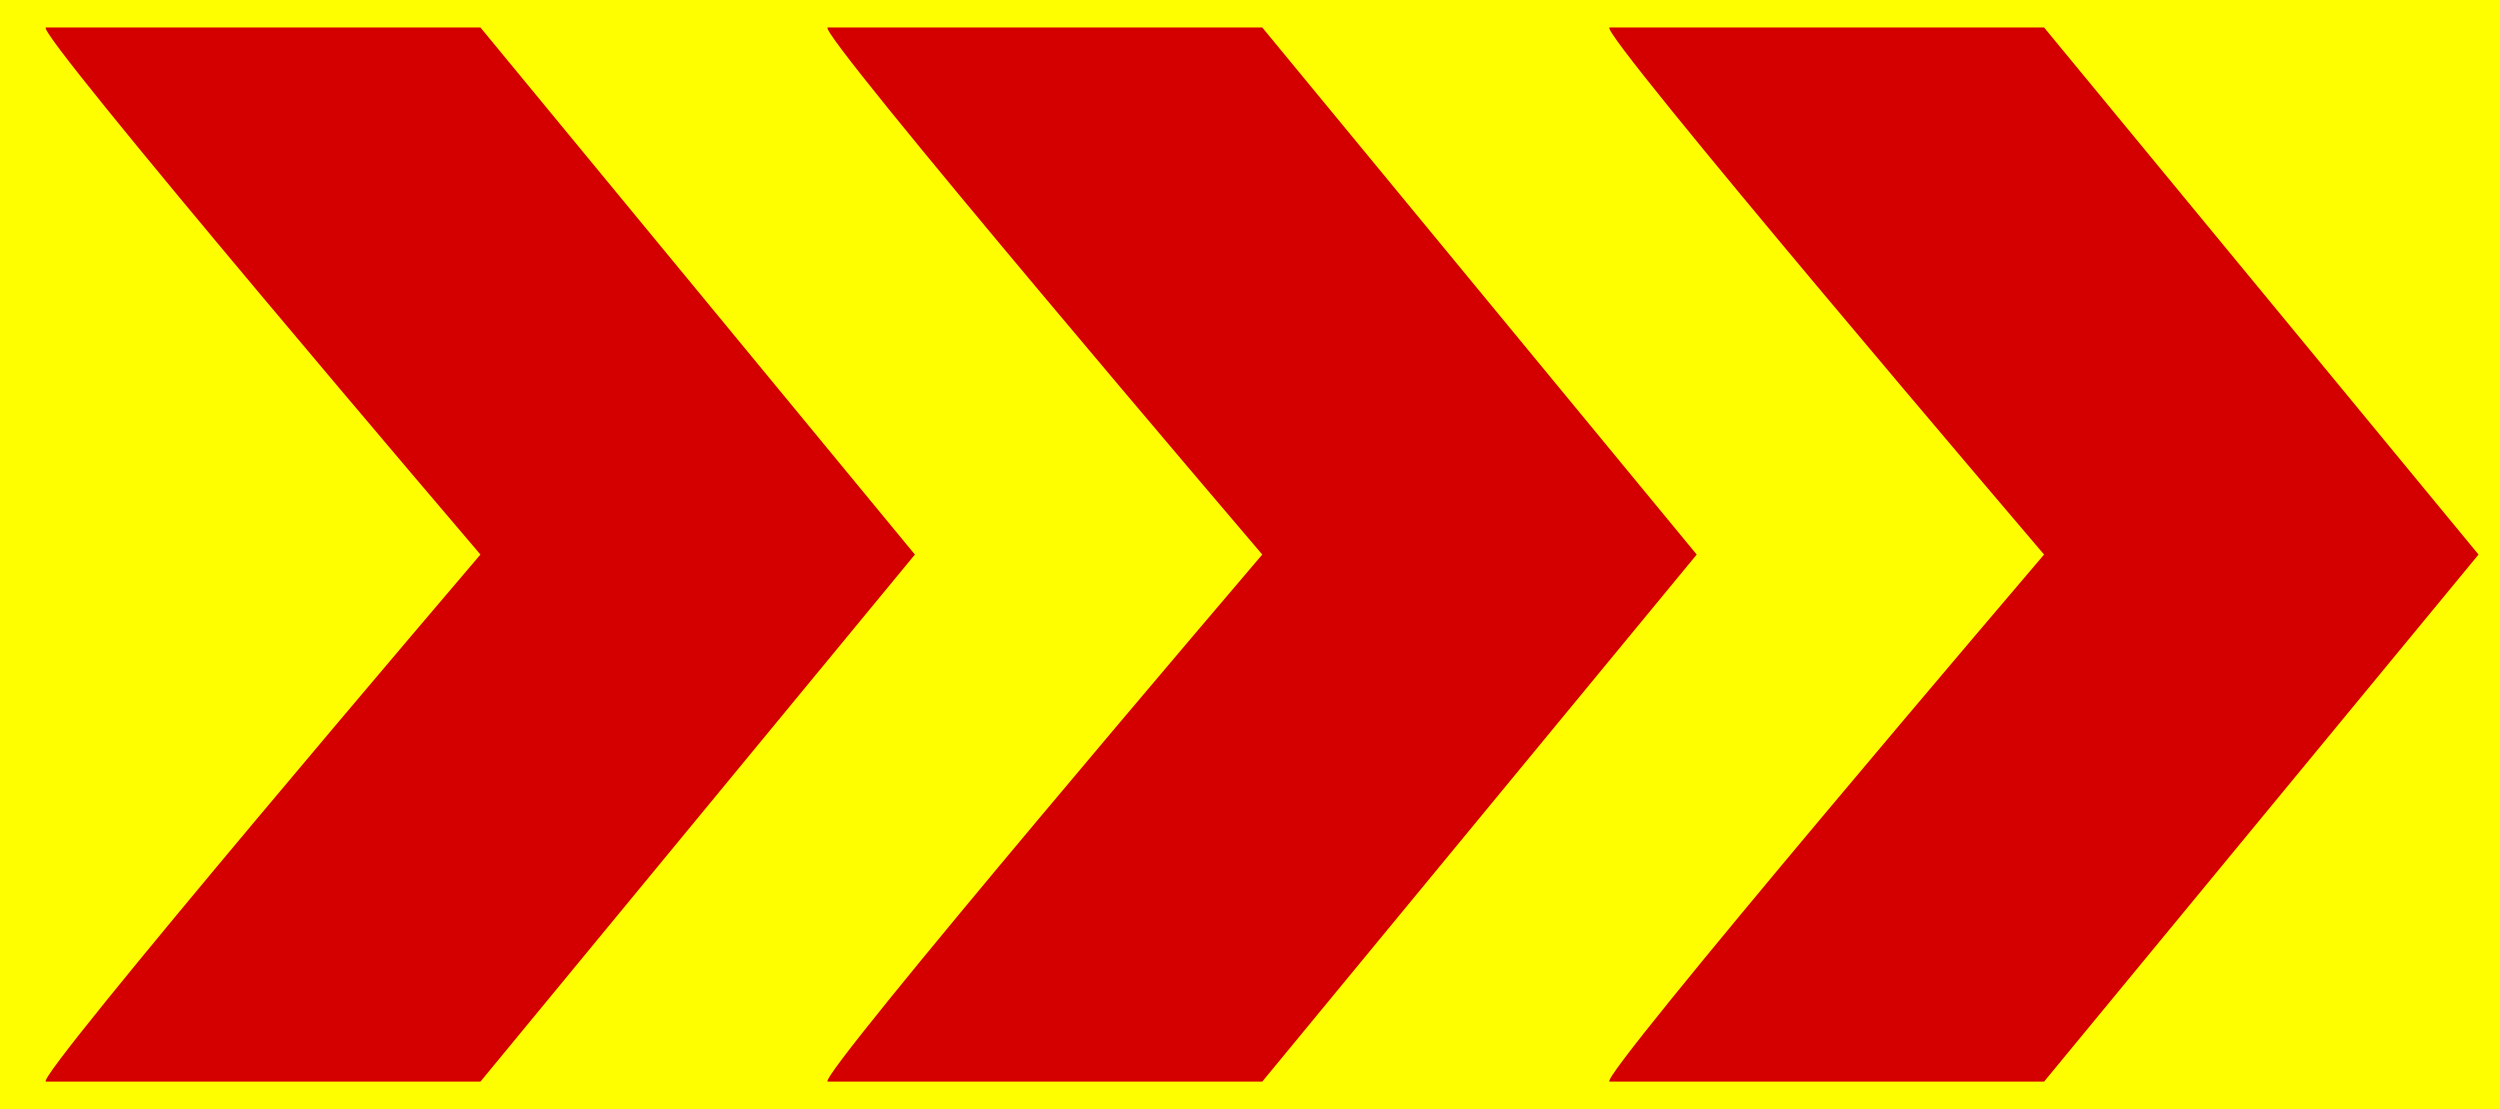
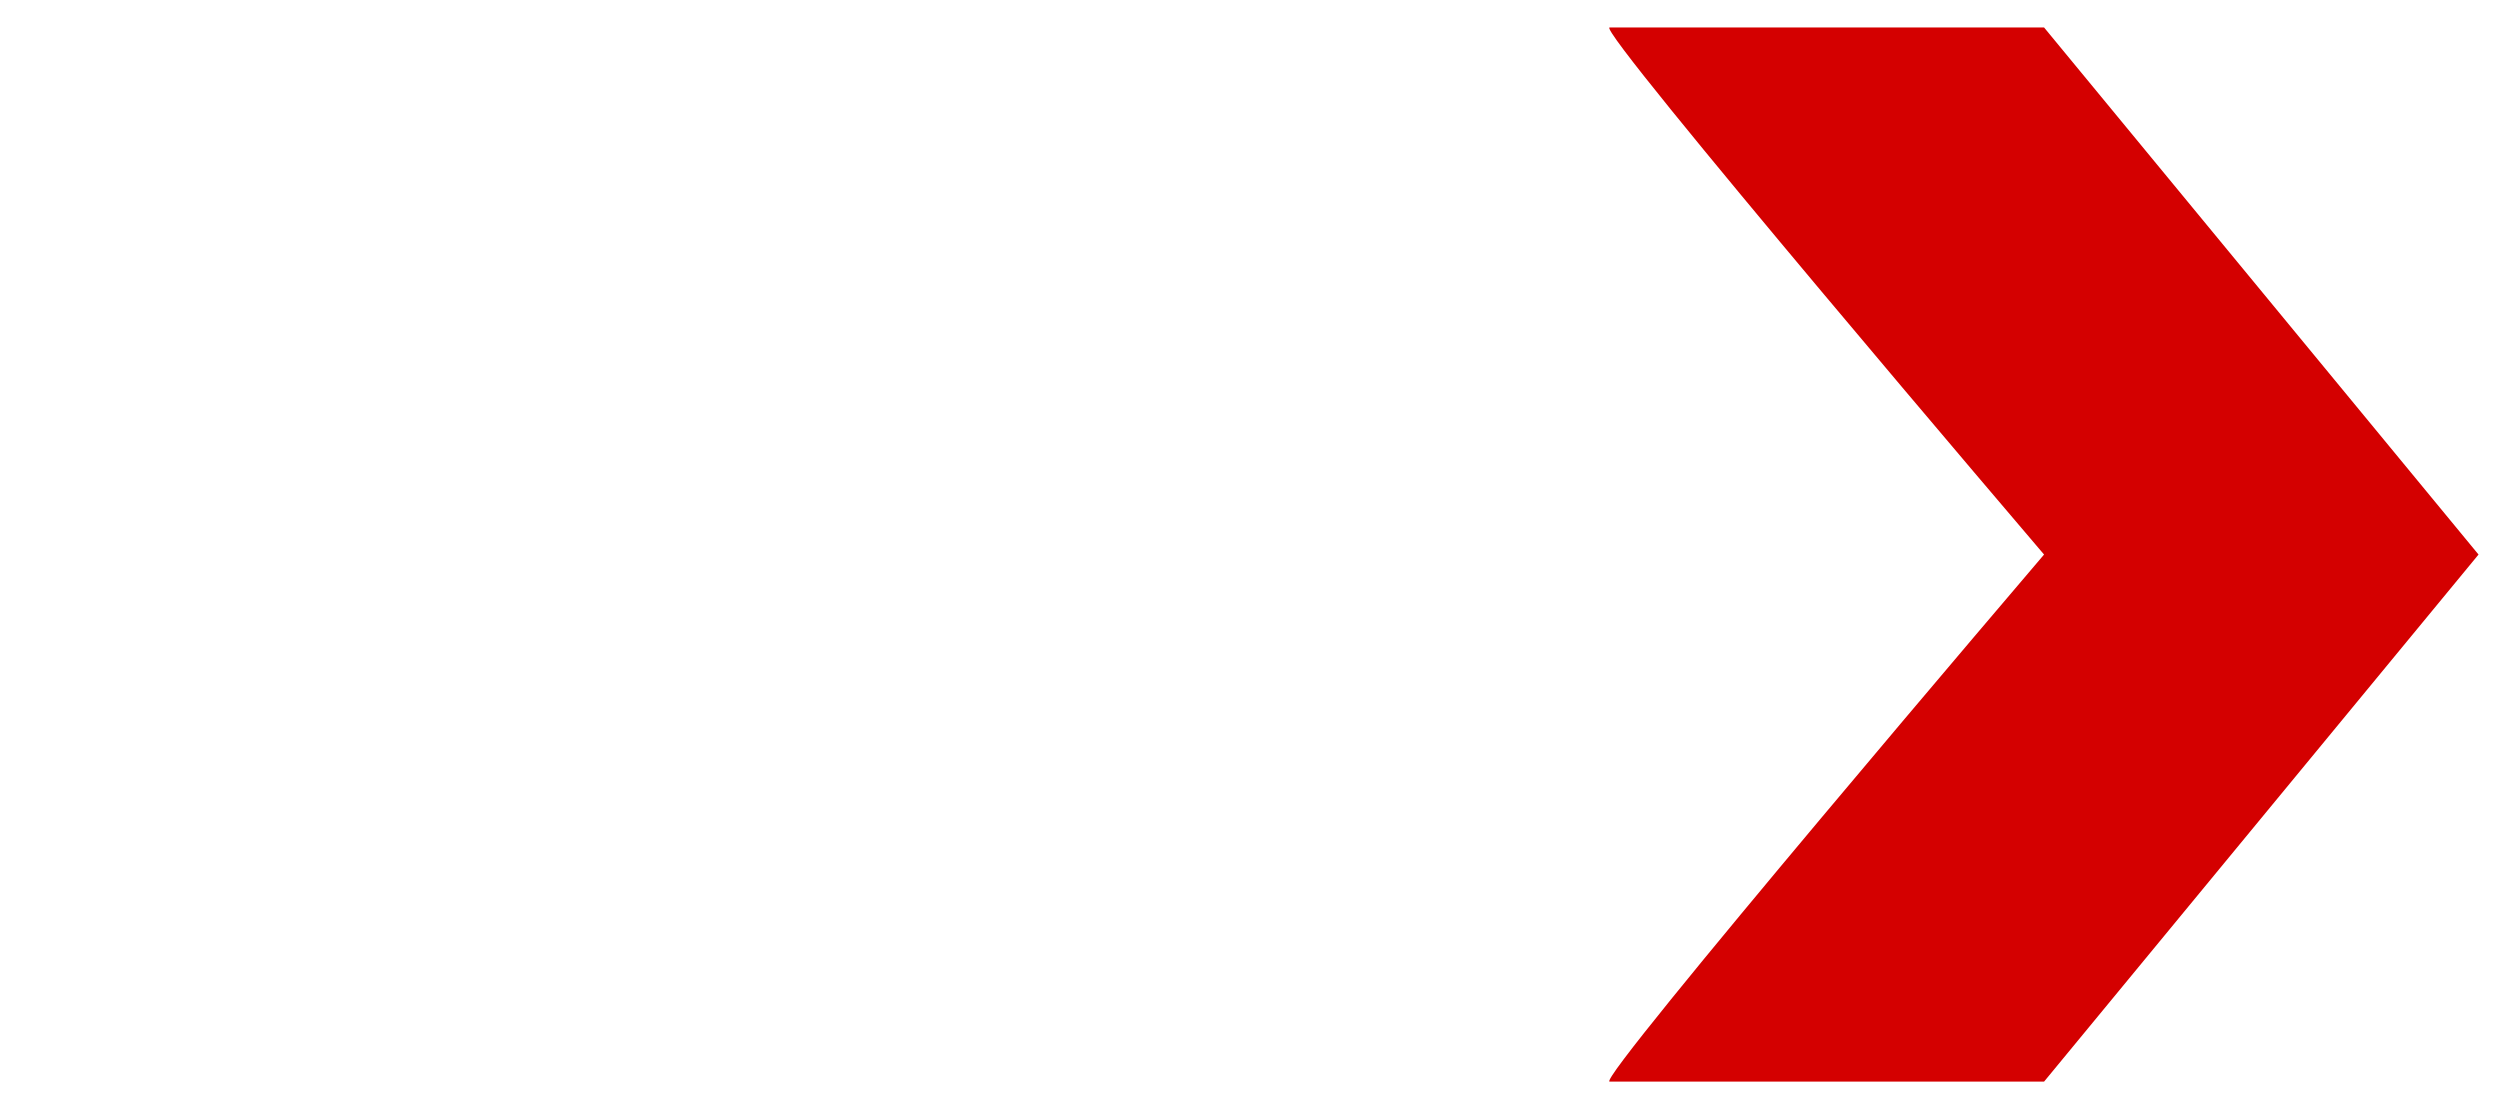
<svg xmlns="http://www.w3.org/2000/svg" width="100%" height="100%" viewBox="0 0 2750 1220" version="1.1" xml:space="preserve" style="fill-rule:evenodd;clip-rule:evenodd;stroke-linejoin:round;stroke-miterlimit:2;">
-   <rect x="0" y="0" width="2750" height="1220" style="fill:rgb(255,254,0);" />
  <path d="M1770.58,30.24C1753.88,30.24 2248.46,610 2248.46,610C2248.46,610 1753.9,1189.76 1770.58,1189.76L2248.49,1189.76L2726.38,610L2248.49,30.24L1770.58,30.24Z" style="fill:rgb(212,0,0);fill-rule:nonzero;" />
-   <path d="M910.58,30.24C893.88,30.24 1388.46,610 1388.46,610C1388.46,610 893.9,1189.76 910.58,1189.76L1388.49,1189.76L1866.38,610L1388.49,30.24L910.58,30.24Z" style="fill:rgb(212,0,0);fill-rule:nonzero;" />
-   <path d="M50.58,30.24C33.88,30.24 528.46,610 528.46,610C528.46,610 33.9,1189.76 50.58,1189.76L528.49,1189.76L1006.38,610L528.49,30.24L50.58,30.24Z" style="fill:rgb(212,0,0);fill-rule:nonzero;" />
</svg>